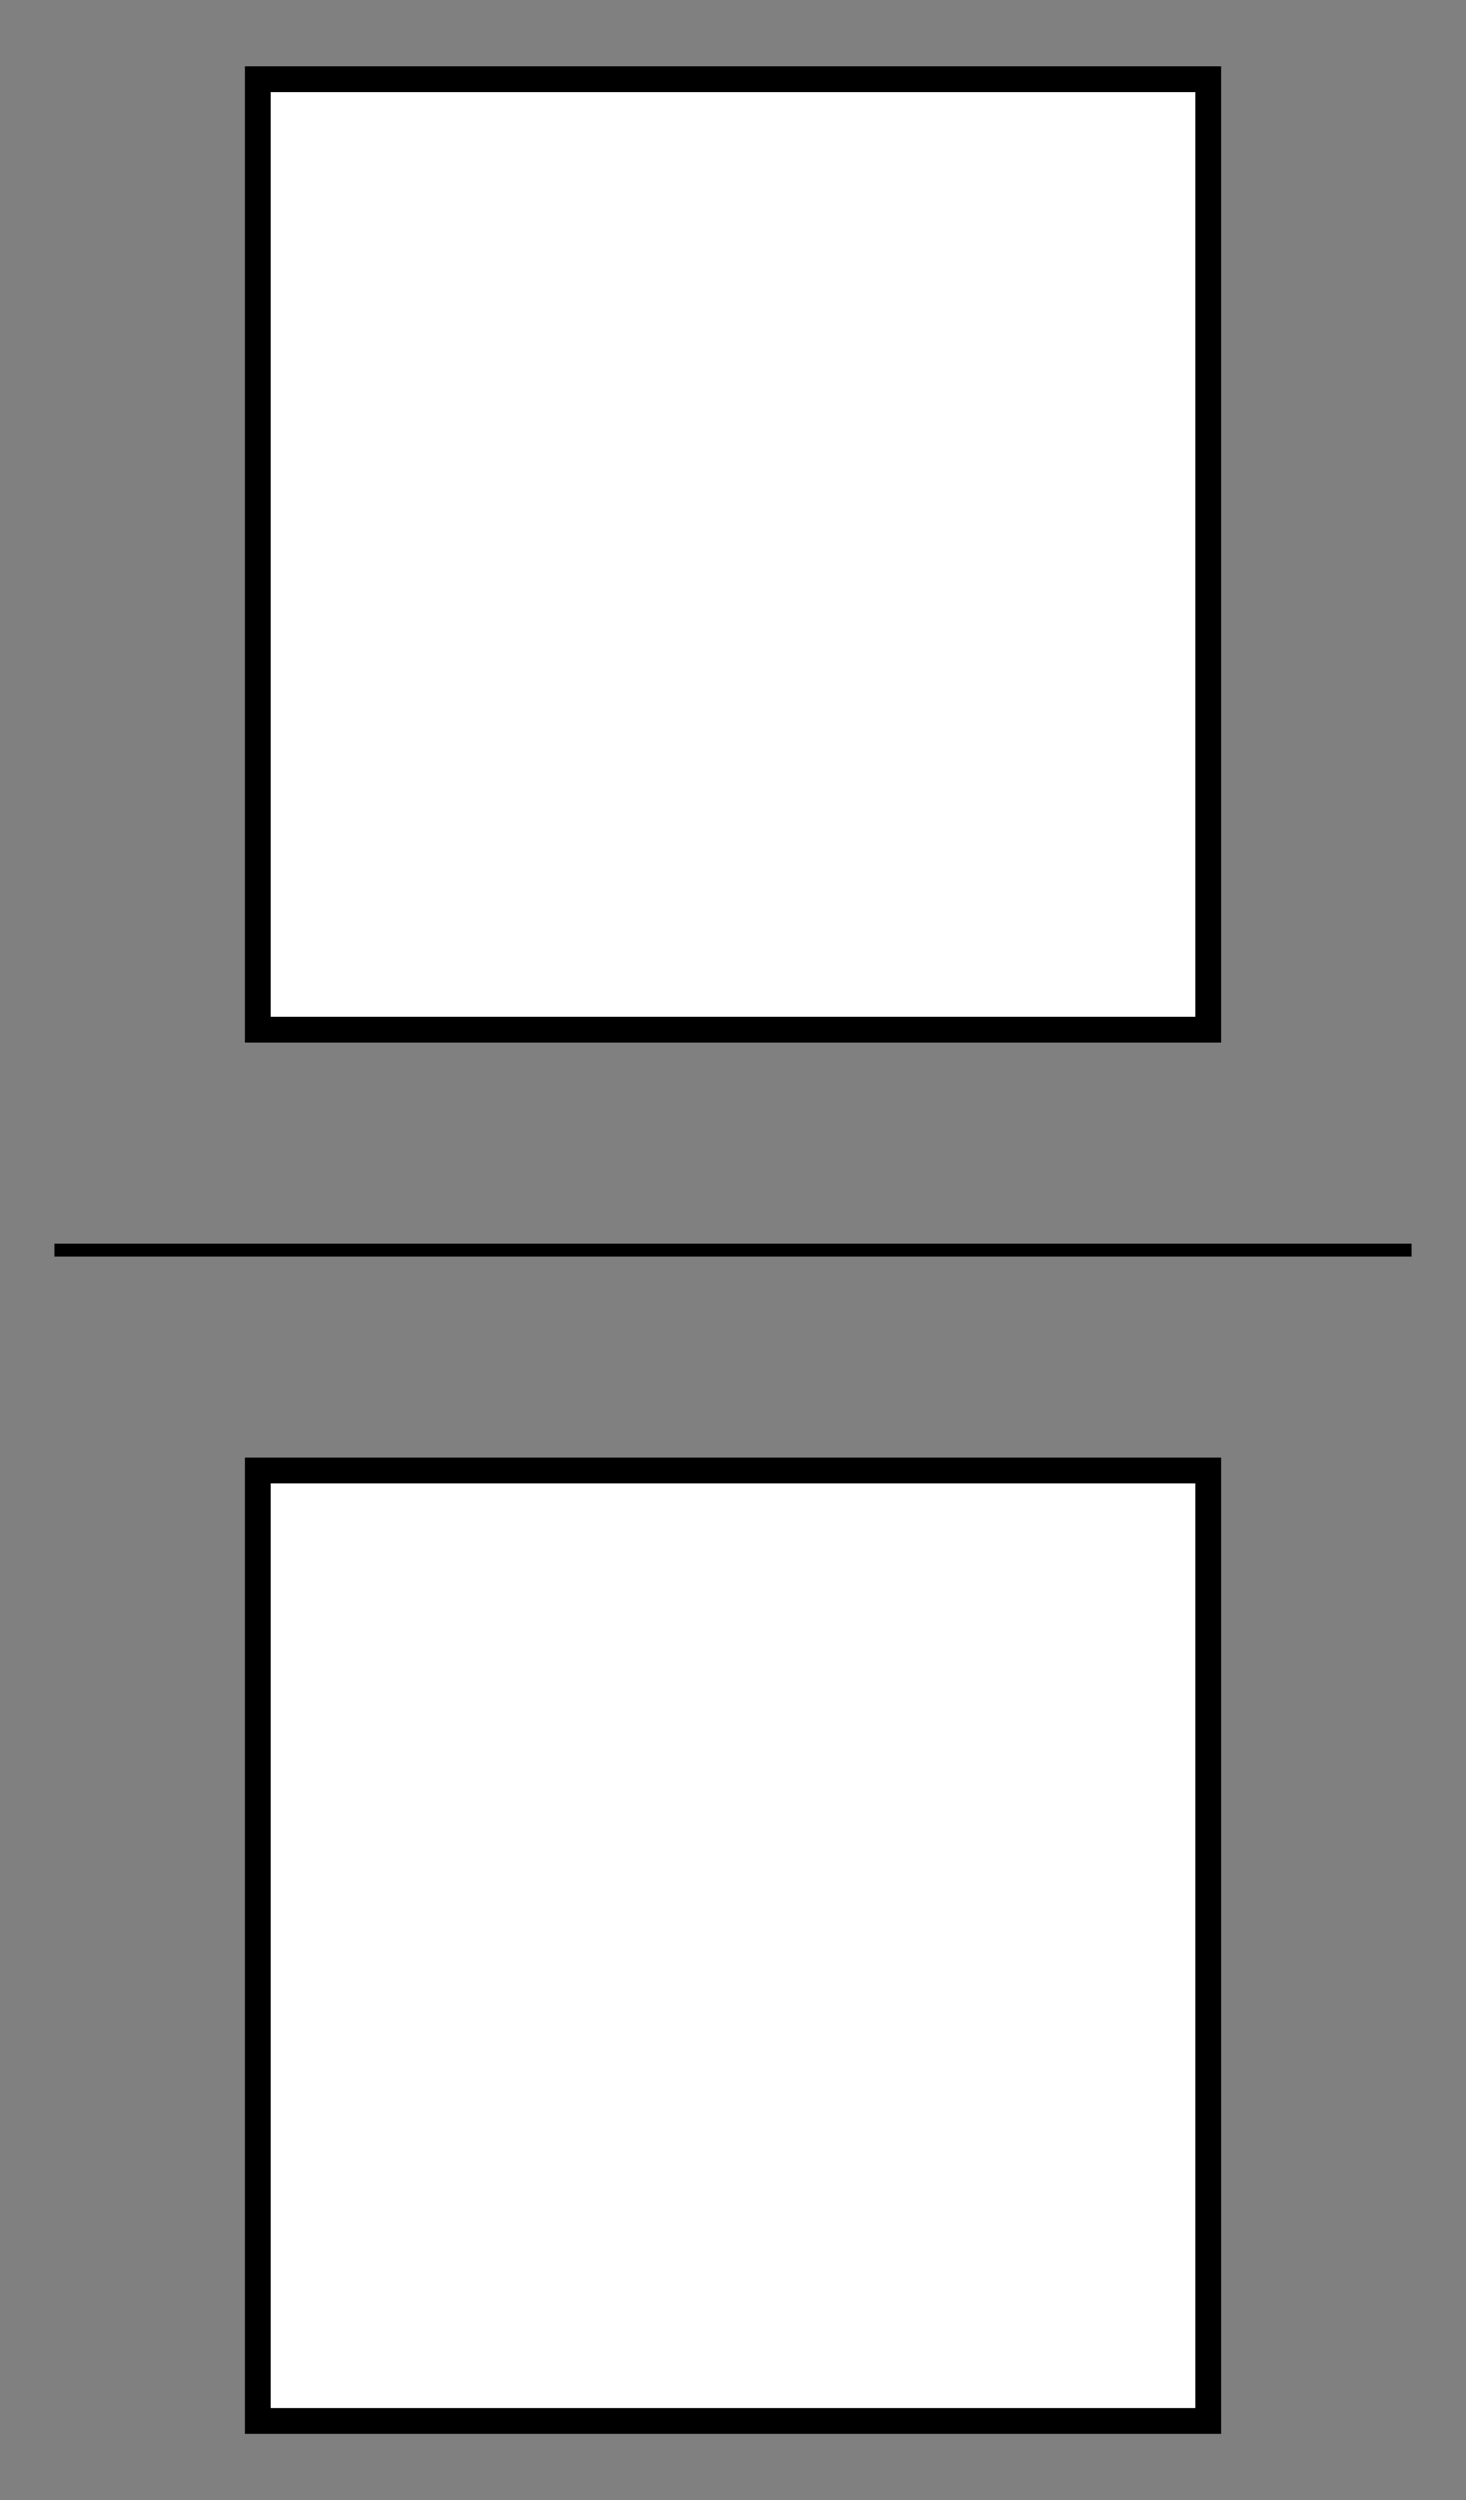
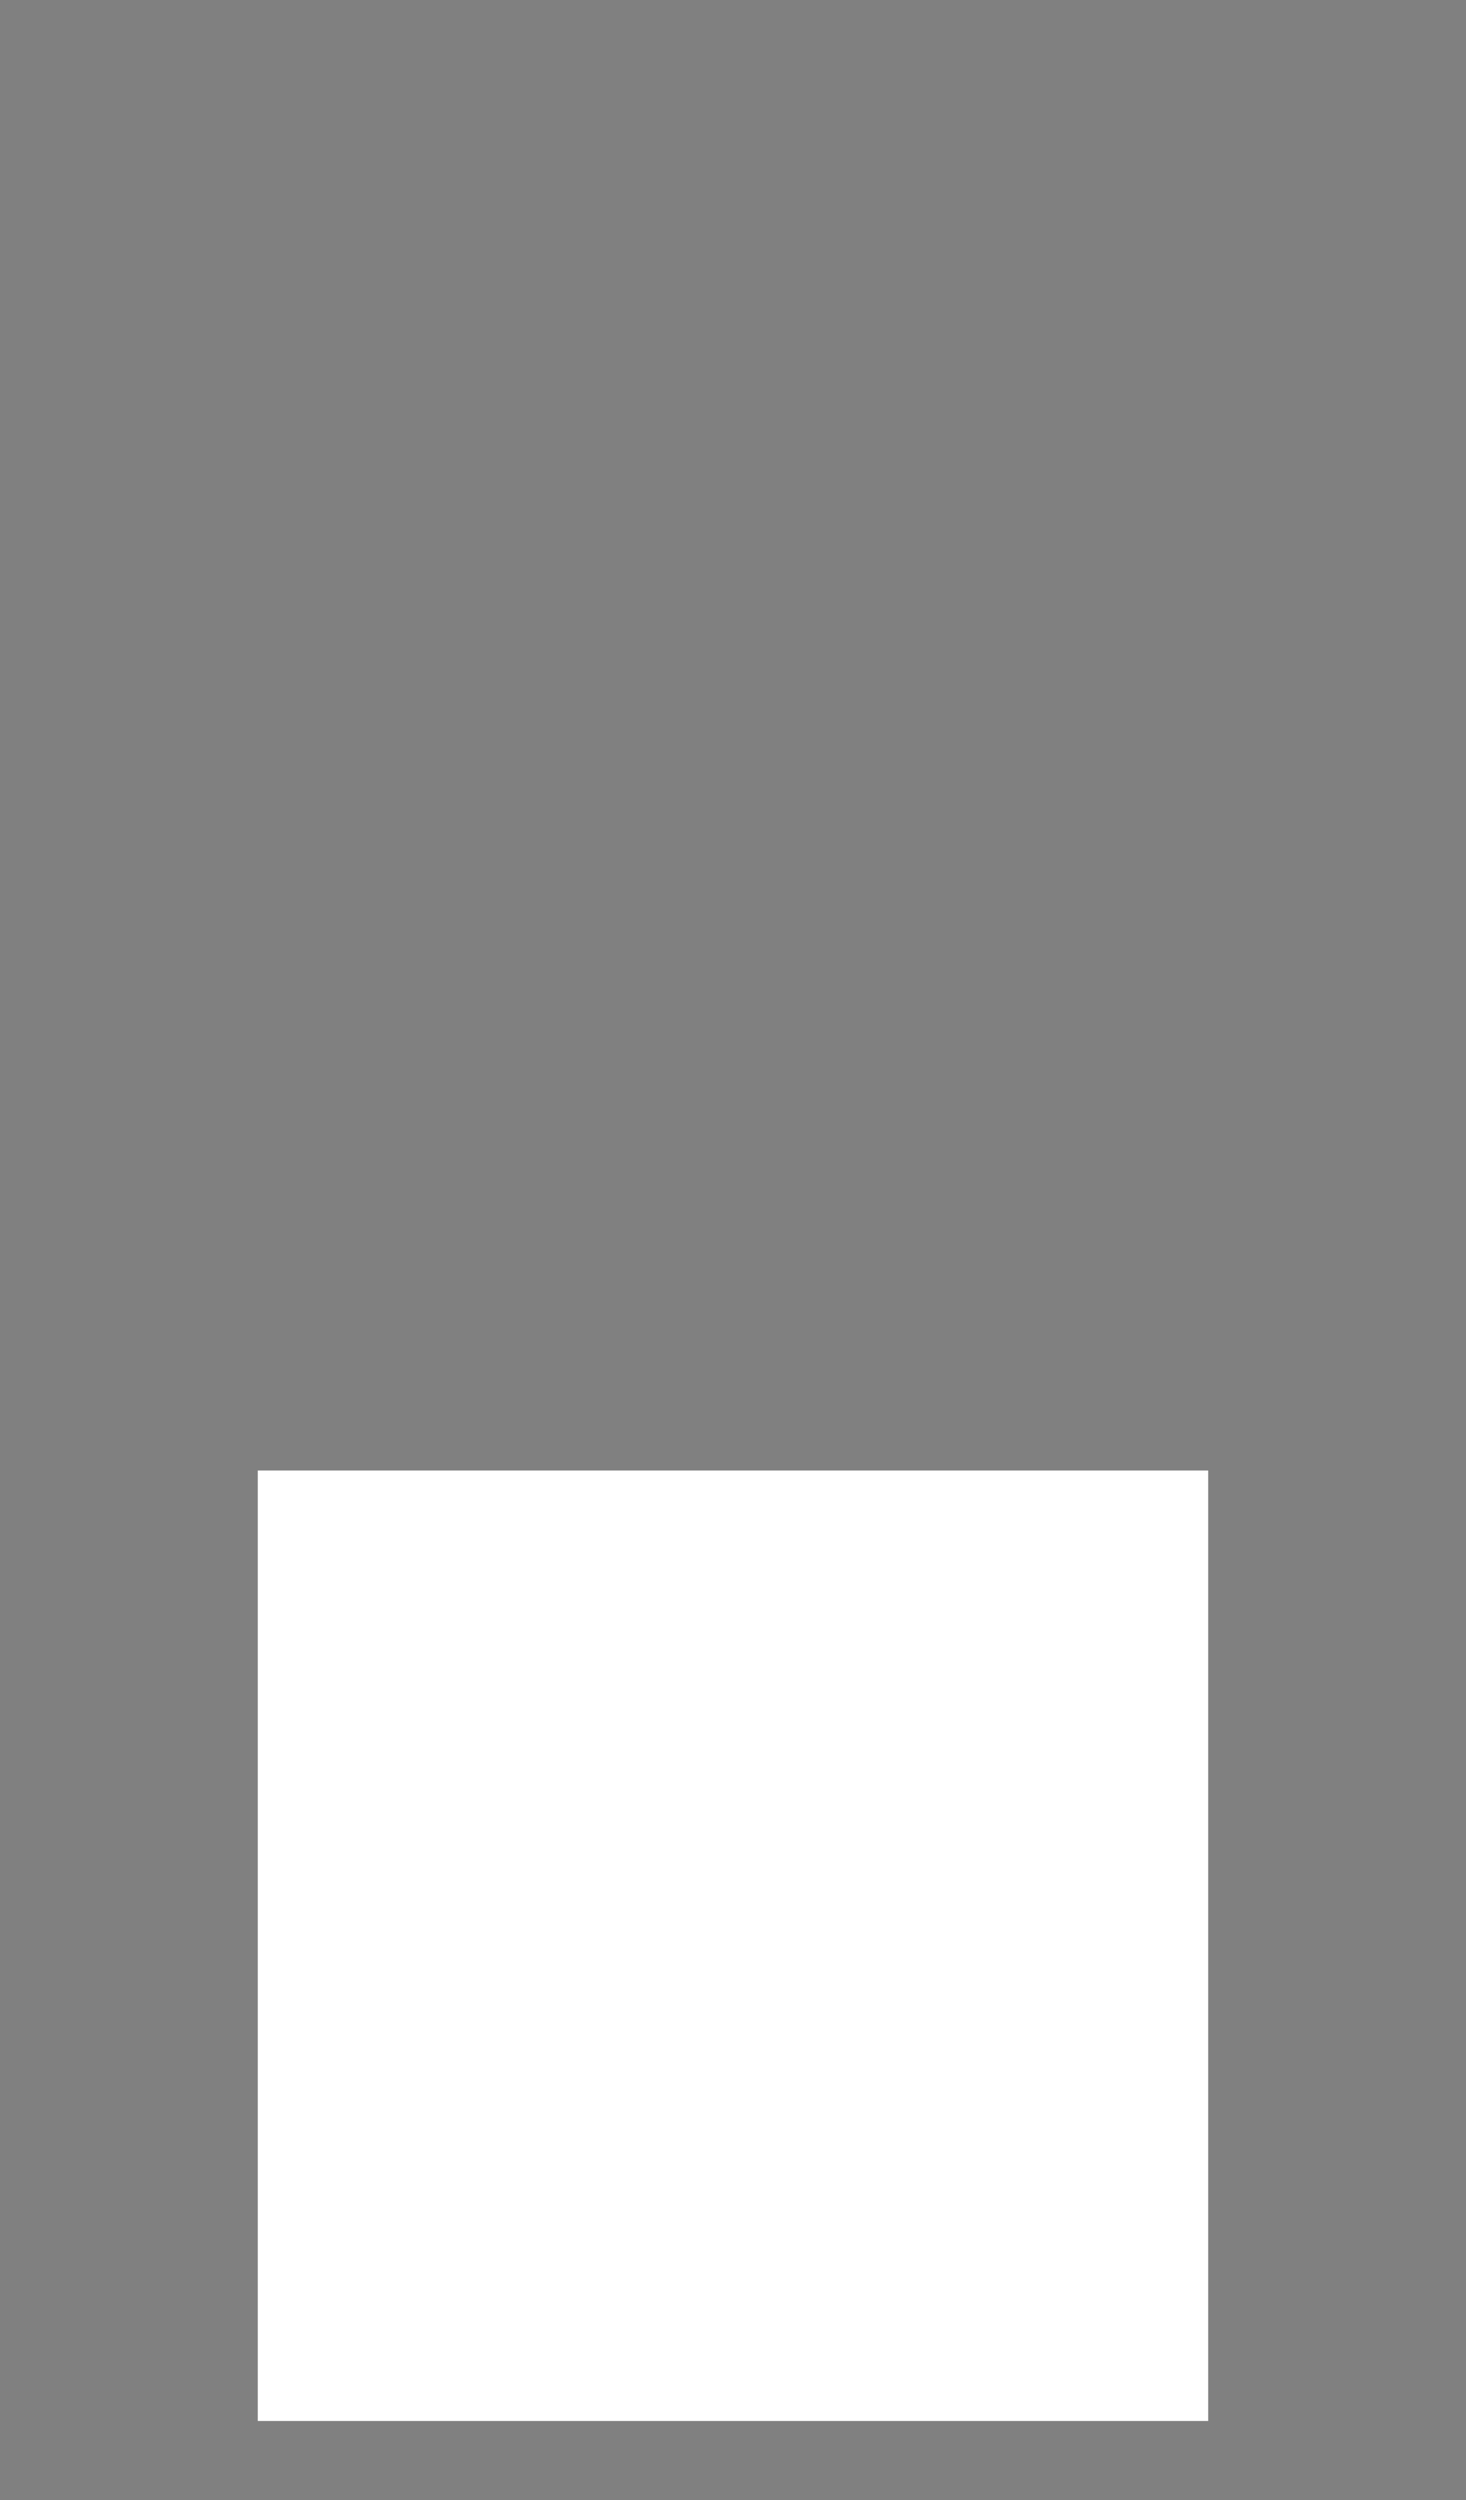
<svg xmlns="http://www.w3.org/2000/svg" id="Layer_1" data-name="Layer 1" viewBox="0 0 56.835 96.923">
  <rect x="0" y="0" width="56.835" height="96.923" fill="#808080" stroke="none" />
  <defs>
    <style> .cls-1, .cls-2 { stroke-width: 0px; } .cls-2 { fill: #fff; } .cls-3 { fill: none; stroke: #000; stroke-miterlimit: 10; stroke-width: .5px; } </style>
  </defs>
  <g>
-     <rect class="cls-2" x="9.994" y="3.071" width="36.846" height="36.846" />
-     <path class="cls-1" d="M46.341,3.571v35.846H10.495V3.571h35.846M47.341,2.571H9.495v37.846h37.846V2.571h0Z" />
-   </g>
+     </g>
  <g>
    <rect class="cls-2" x="9.994" y="57.006" width="36.846" height="36.846" />
-     <path class="cls-1" d="M46.341,57.505v35.846H10.495v-35.846h35.846M47.341,56.505H9.495v37.846h37.846v-37.846h0Z" />
  </g>
-   <line class="cls-3" x1="2.11" y1="48.462" x2="54.725" y2="48.462" />
</svg>